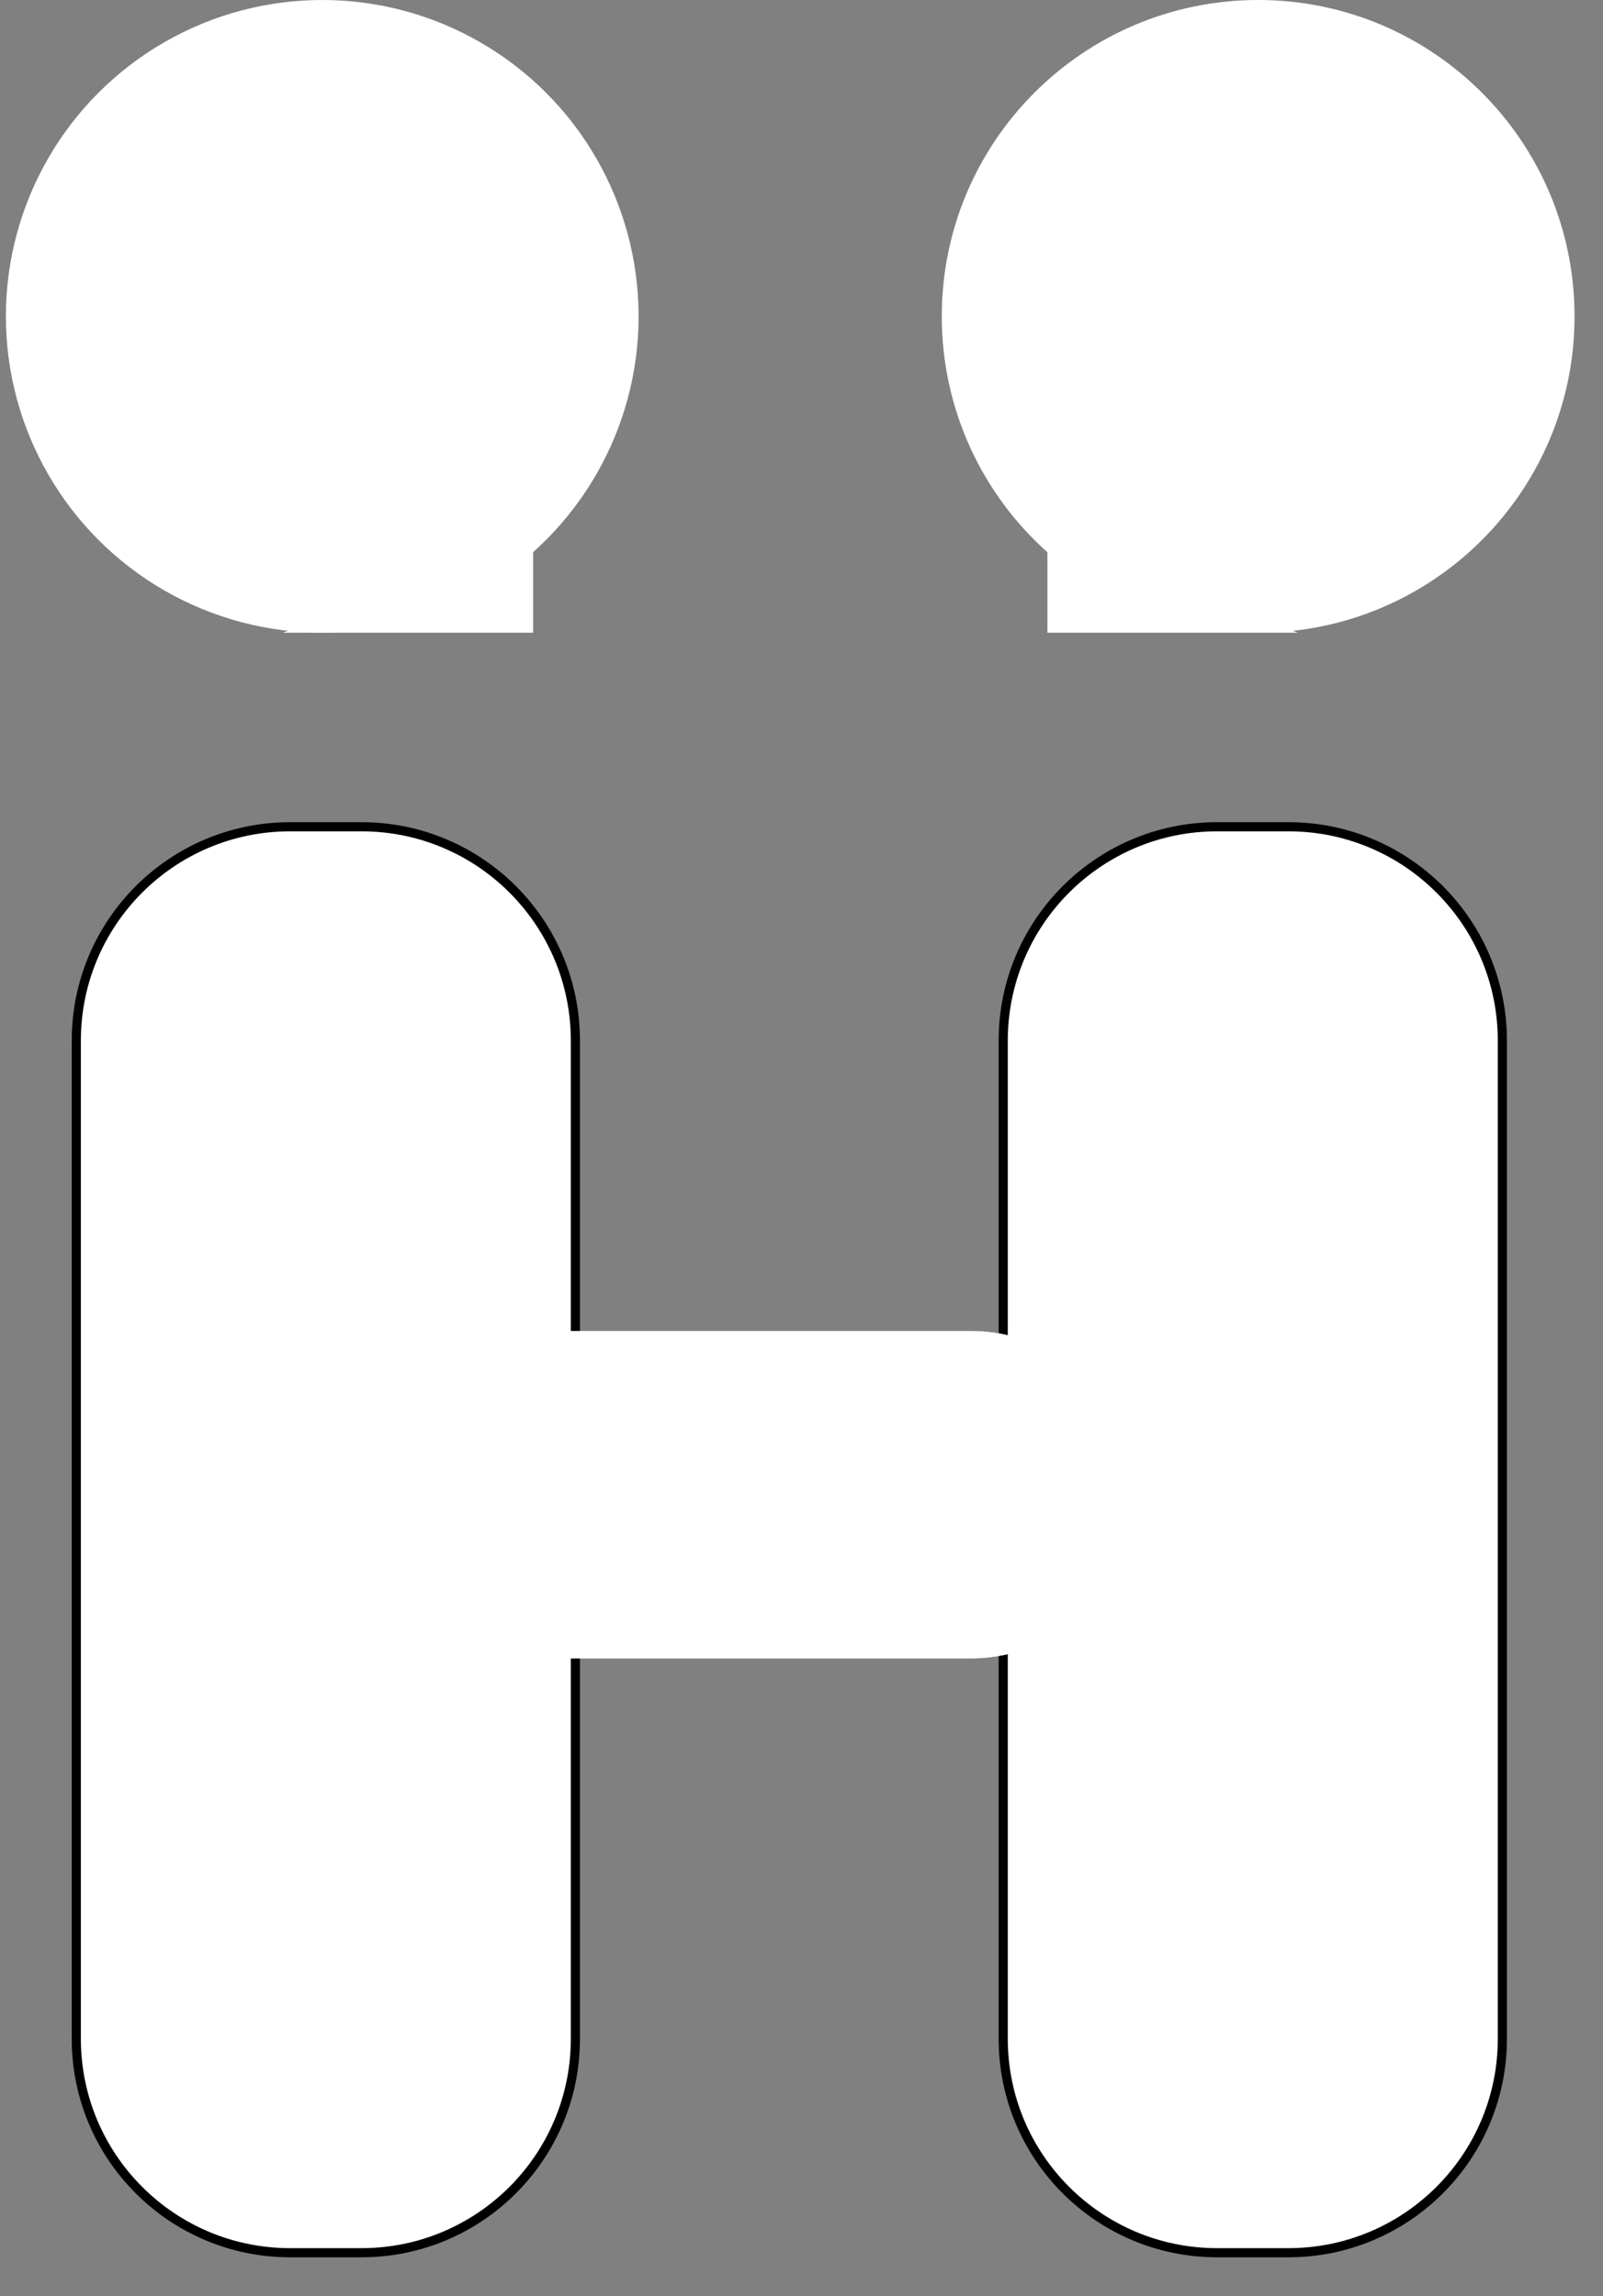
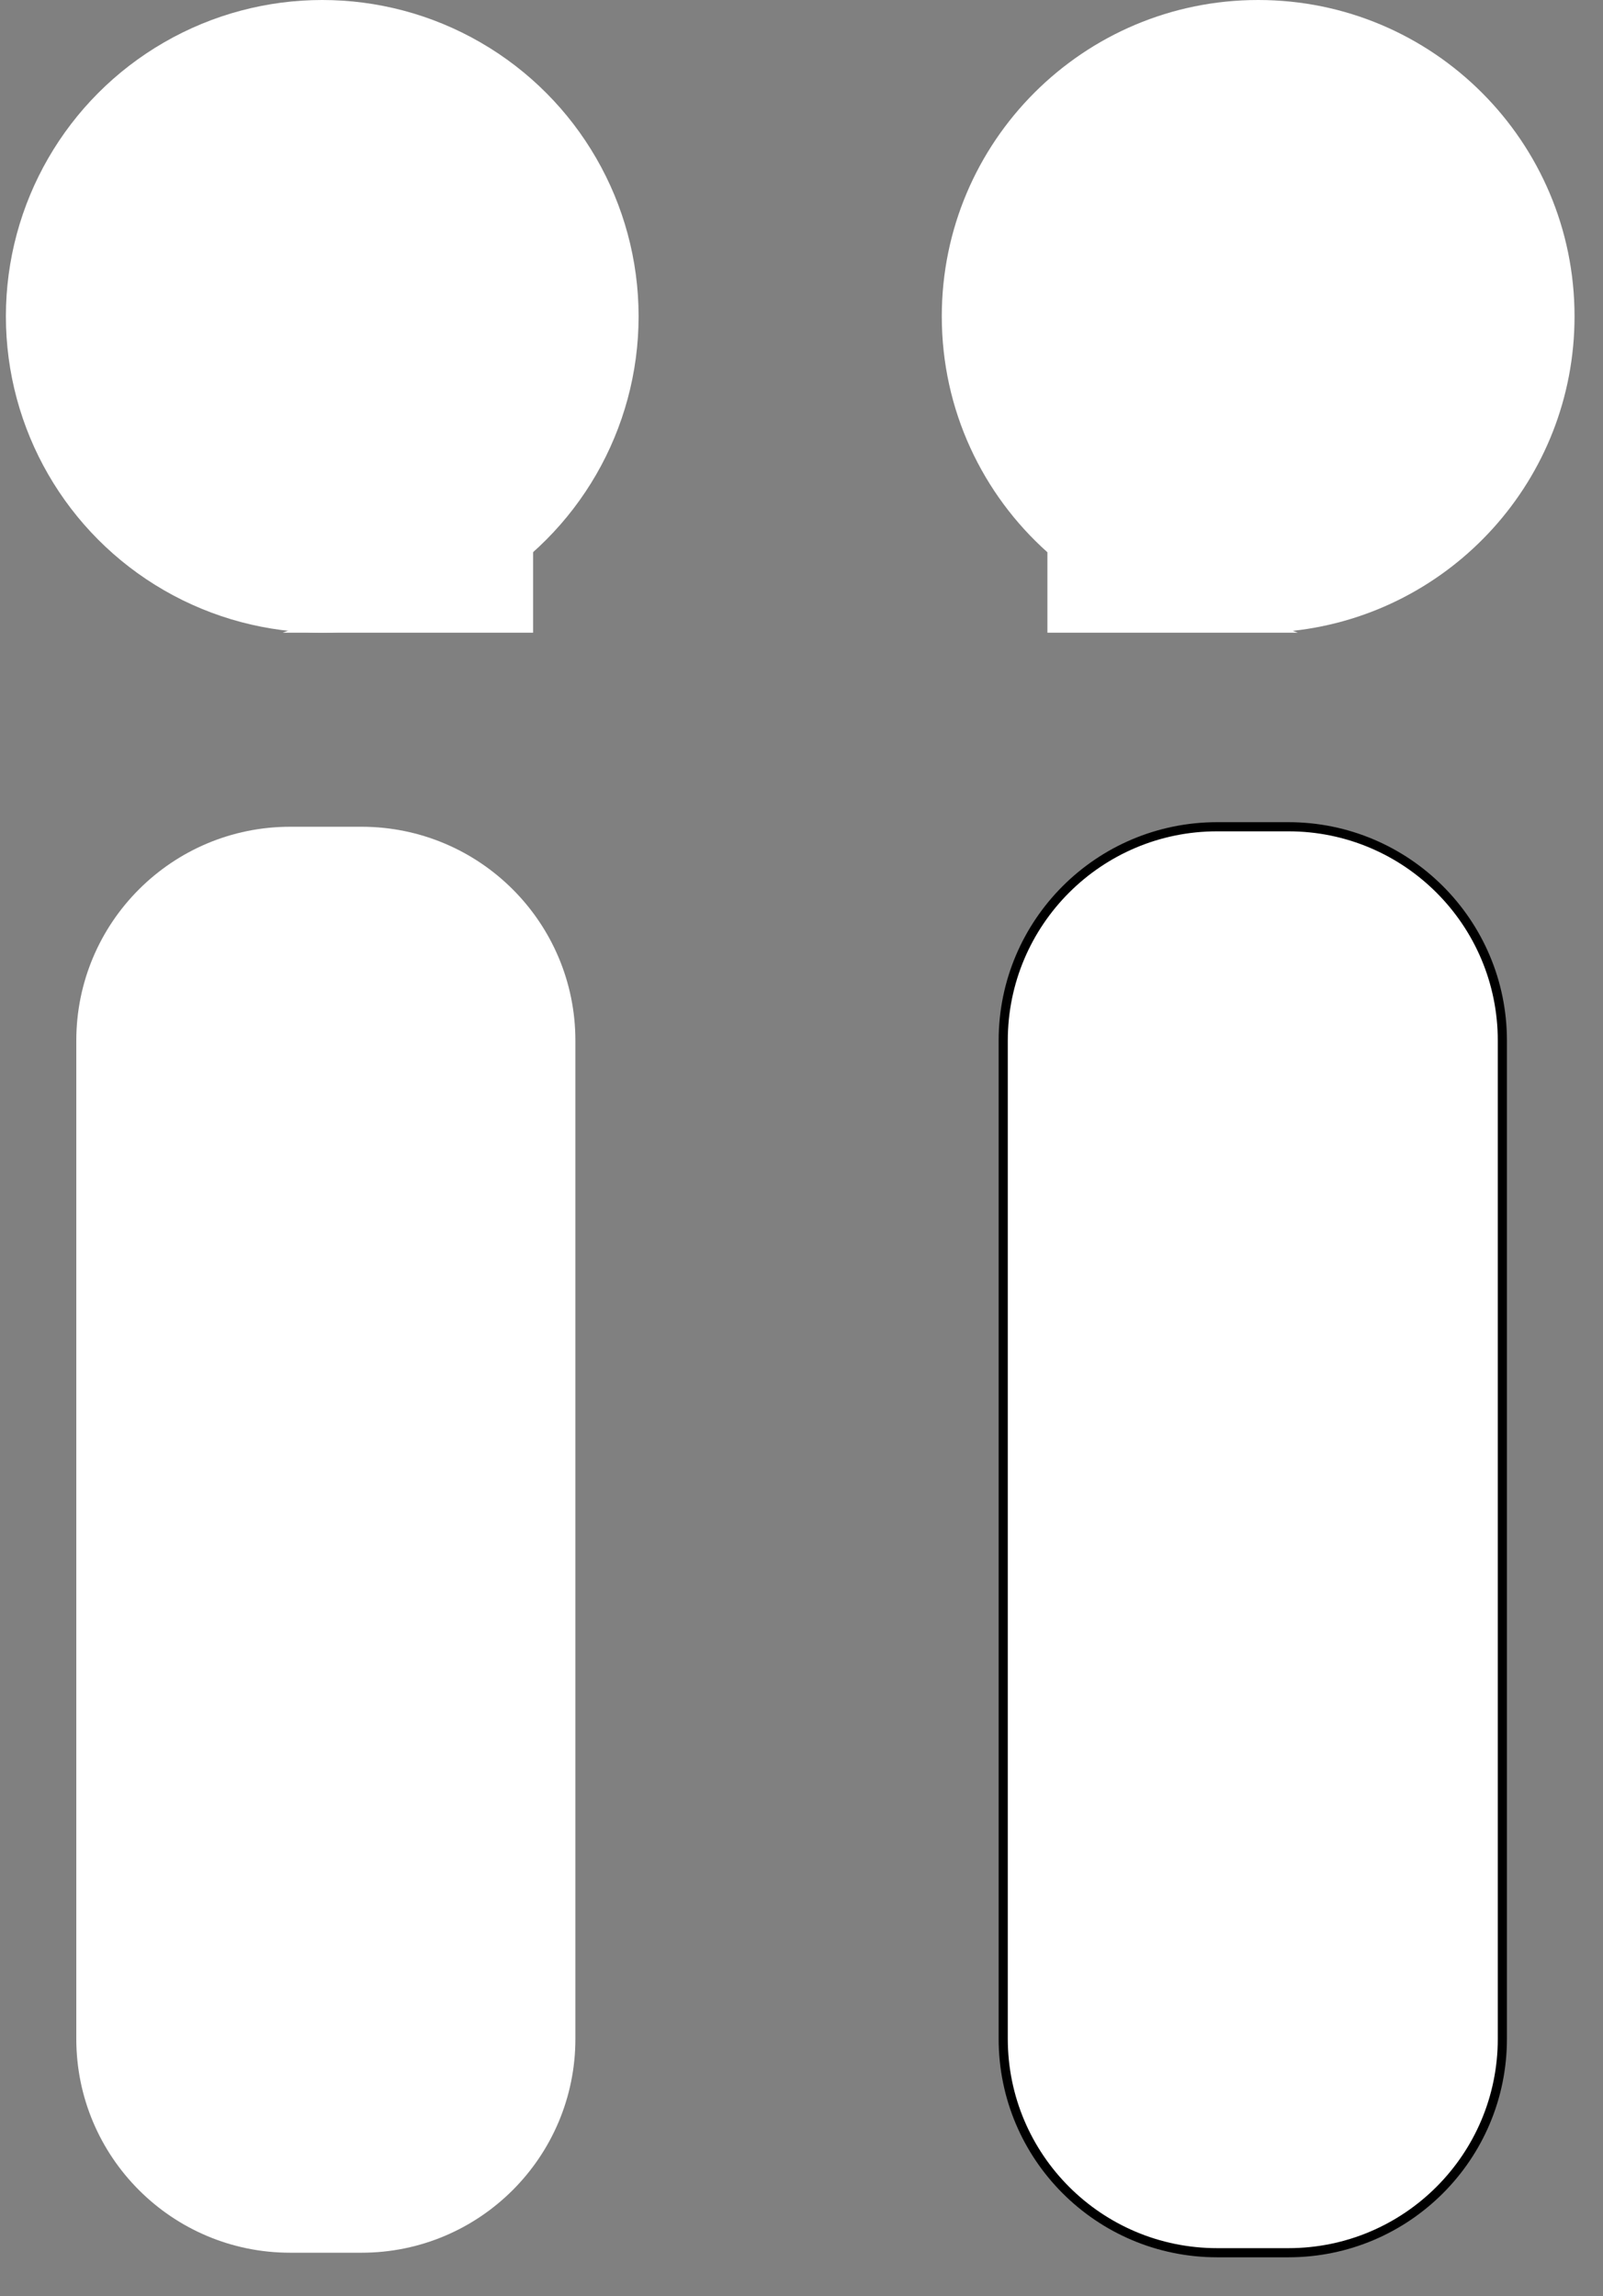
<svg xmlns="http://www.w3.org/2000/svg" width="37" height="53" viewBox="0 0 37 53" fill="none">
  <rect x="0" y="0" width="37" height="53" fill="#808080" stroke="none" />
-   <path d="M29.739 19.084H28.094C25.367 19.084 23.156 21.294 23.156 24.021V47.062C23.156 49.789 25.367 52 28.094 52H29.739C32.466 52 34.677 49.789 34.677 47.062V24.021C34.677 21.294 32.466 19.084 29.739 19.084Z" fill="white" />
  <path d="M29.739 19.084H28.094C25.367 19.084 23.156 21.294 23.156 24.021V47.062C23.156 49.789 25.367 52 28.094 52H29.739C32.466 52 34.677 49.789 34.677 47.062V24.021C34.677 21.294 32.466 19.084 29.739 19.084Z" fill="white" />
  <path d="M29.739 19.084H28.094C25.367 19.084 23.156 21.294 23.156 24.021V47.062C23.156 49.789 25.367 52 28.094 52H29.739C32.466 52 34.677 49.789 34.677 47.062V24.021C34.677 21.294 32.466 19.084 29.739 19.084Z" stroke="black" stroke-width="0.211" />
  <path fill-rule="evenodd" clip-rule="evenodd" d="M29.839 14.562C33.497 14.164 36.343 11.066 36.343 7.302C36.343 3.269 33.074 0 29.041 0C25.008 0 21.738 3.269 21.738 7.302C21.738 9.467 22.68 11.411 24.176 12.748V14.605H29.957L29.839 14.562Z" fill="white" />
  <path d="M6.698 19.084H8.344C11.071 19.084 13.281 21.294 13.281 24.021V47.062C13.281 49.789 11.071 52 8.344 52H6.698C3.971 52 1.761 49.789 1.761 47.062V24.021C1.761 21.294 3.971 19.084 6.698 19.084Z" fill="white" />
-   <path d="M6.698 19.084H8.344C11.071 19.084 13.281 21.294 13.281 24.021V47.062C13.281 49.789 11.071 52 8.344 52H6.698C3.971 52 1.761 49.789 1.761 47.062V24.021C1.761 21.294 3.971 19.084 6.698 19.084Z" fill="white" />
-   <path d="M6.698 19.084H8.344C11.071 19.084 13.281 21.294 13.281 24.021V47.062C13.281 49.789 11.071 52 8.344 52H6.698C3.971 52 1.761 49.789 1.761 47.062V24.021C1.761 21.294 3.971 19.084 6.698 19.084Z" stroke="black" stroke-width="0.211" />
-   <path d="M12.522 30.724L22.403 30.724C24.49 30.724 26.182 32.415 26.182 34.502C26.182 36.589 24.49 38.28 22.403 38.28L12.522 38.28C10.435 38.28 8.744 36.589 8.744 34.502C8.744 32.415 10.435 30.724 12.522 30.724Z" fill="white" />
-   <path d="M12.522 30.724L22.403 30.724C24.49 30.724 26.182 32.415 26.182 34.502C26.182 36.589 24.49 38.28 22.403 38.28L12.522 38.28C10.435 38.28 8.744 36.589 8.744 34.502C8.744 32.415 10.435 30.724 12.522 30.724Z" fill="white" />
  <circle r="7.302" transform="matrix(-1 0 0 1 7.438 7.302)" fill="white" />
  <path d="M12.305 14.605V12.475L6.524 14.605H12.305Z" fill="white" />
</svg>